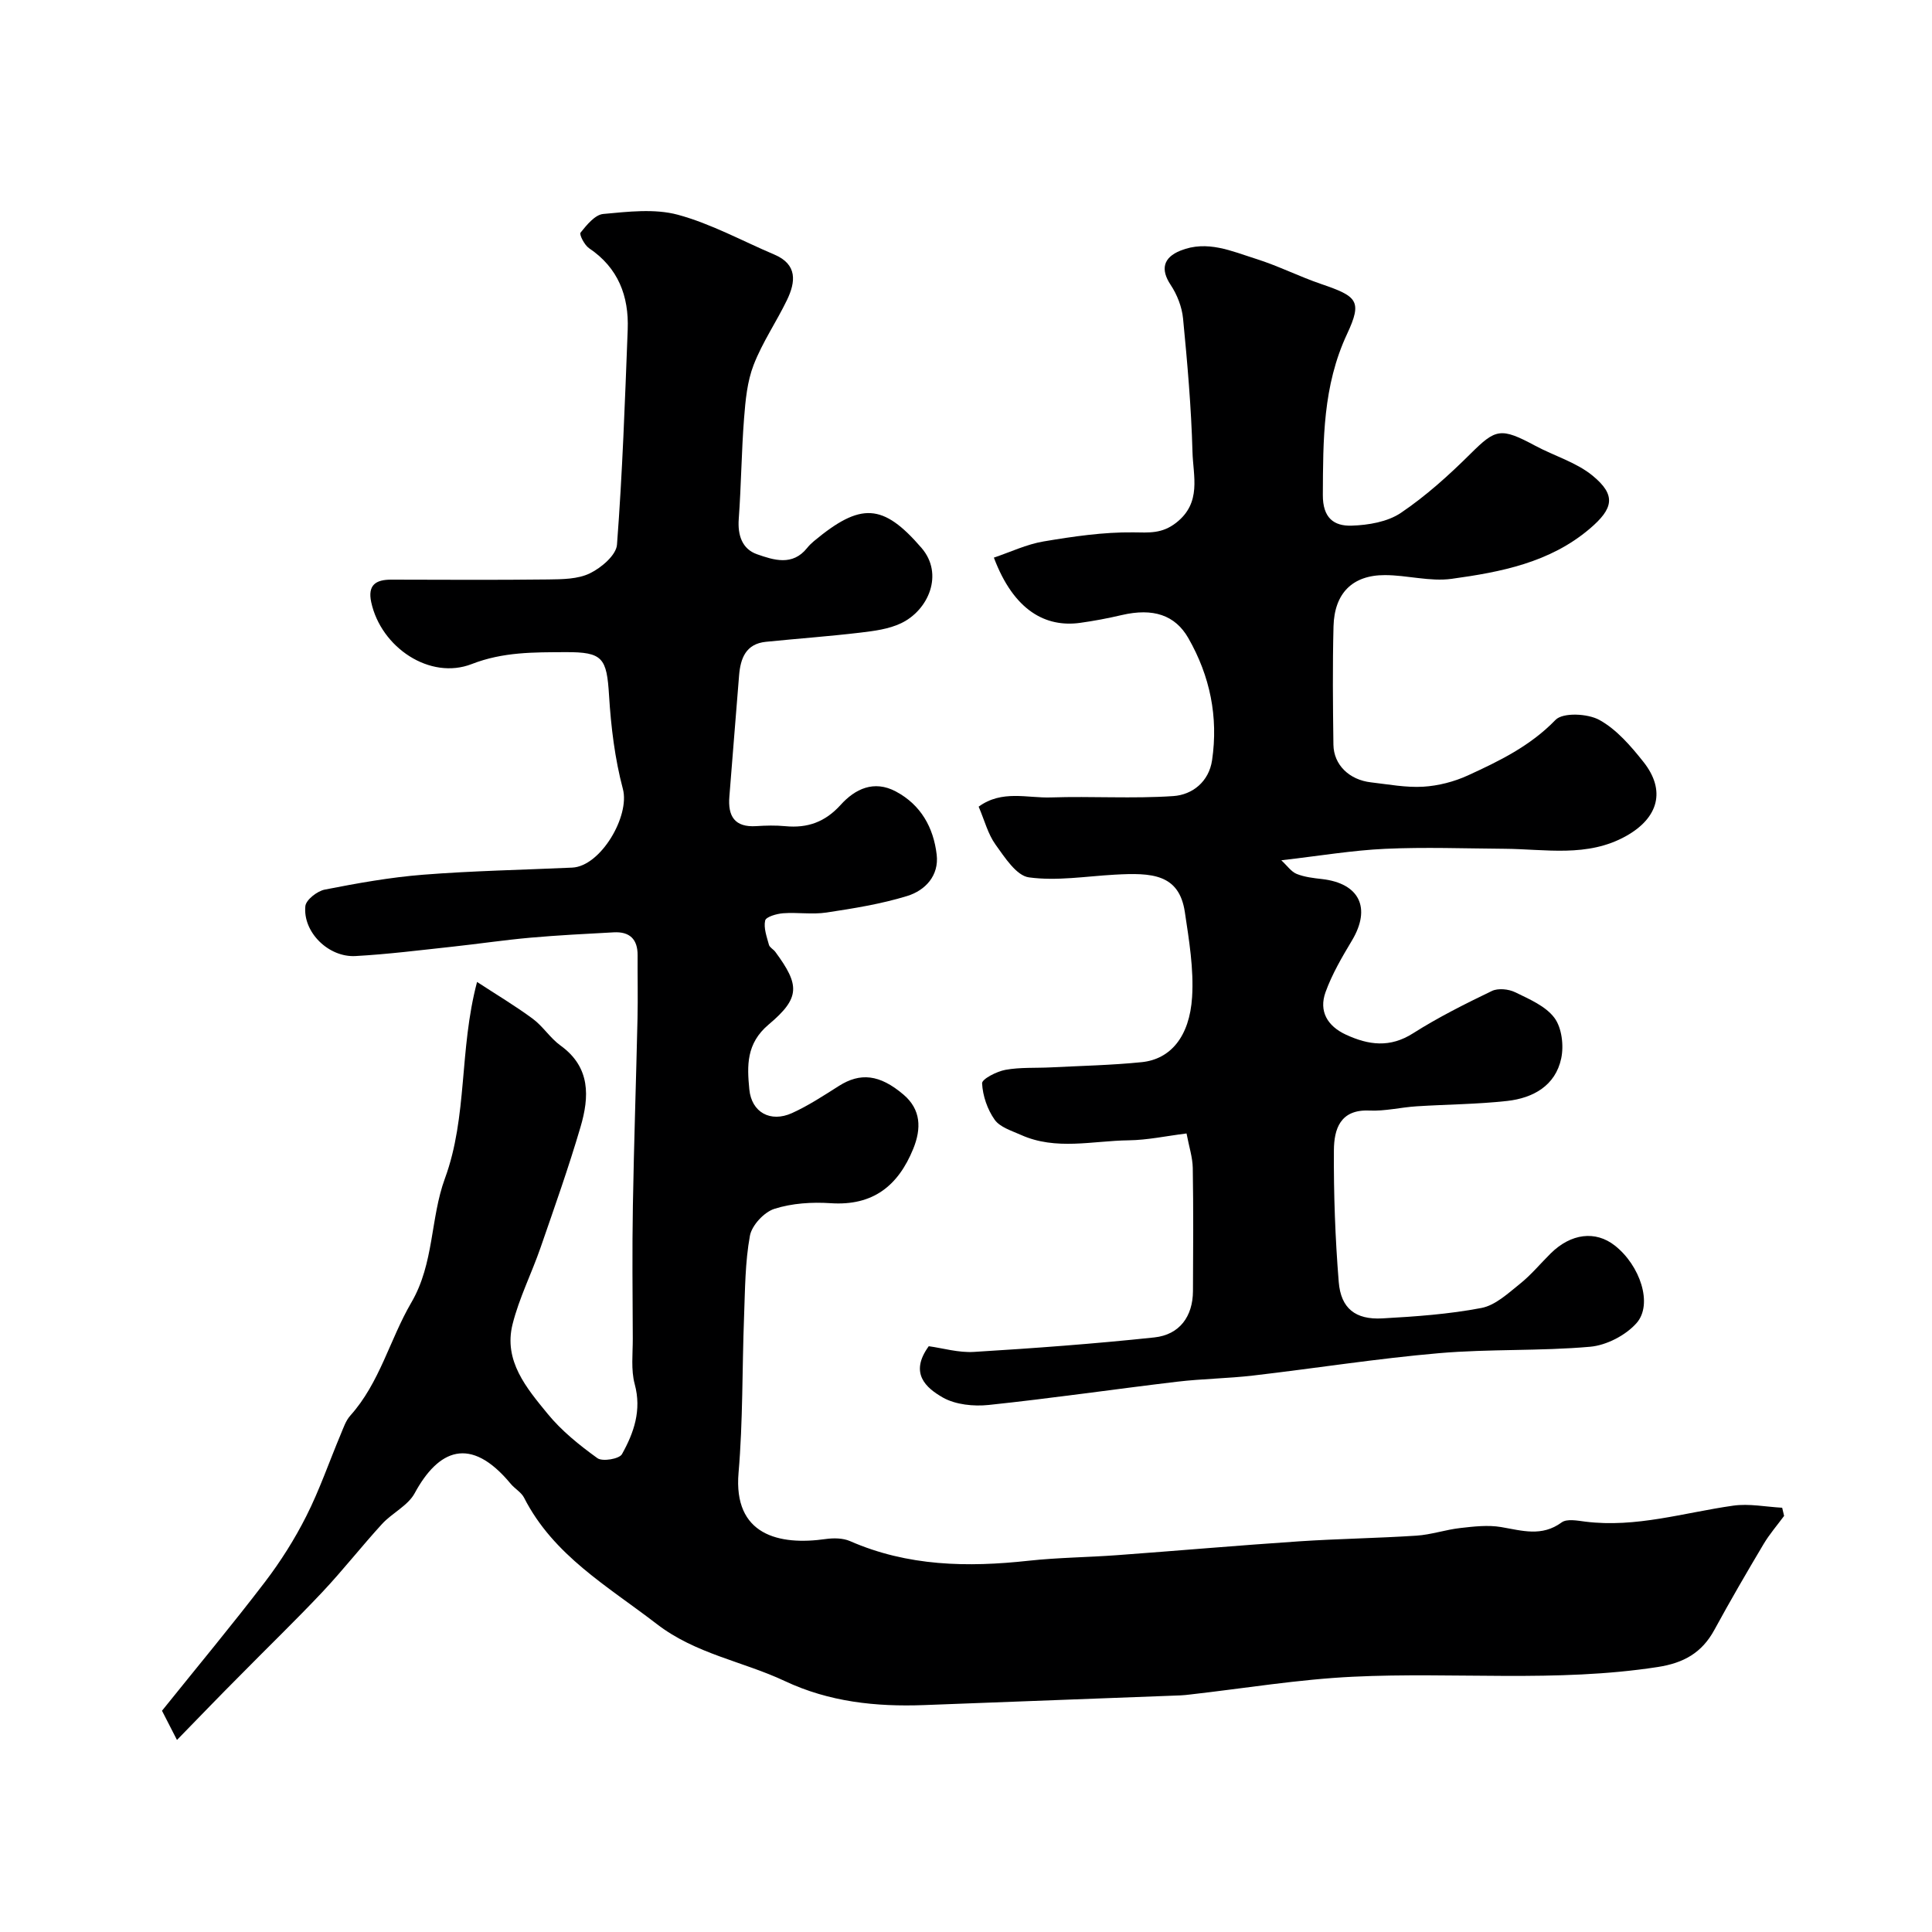
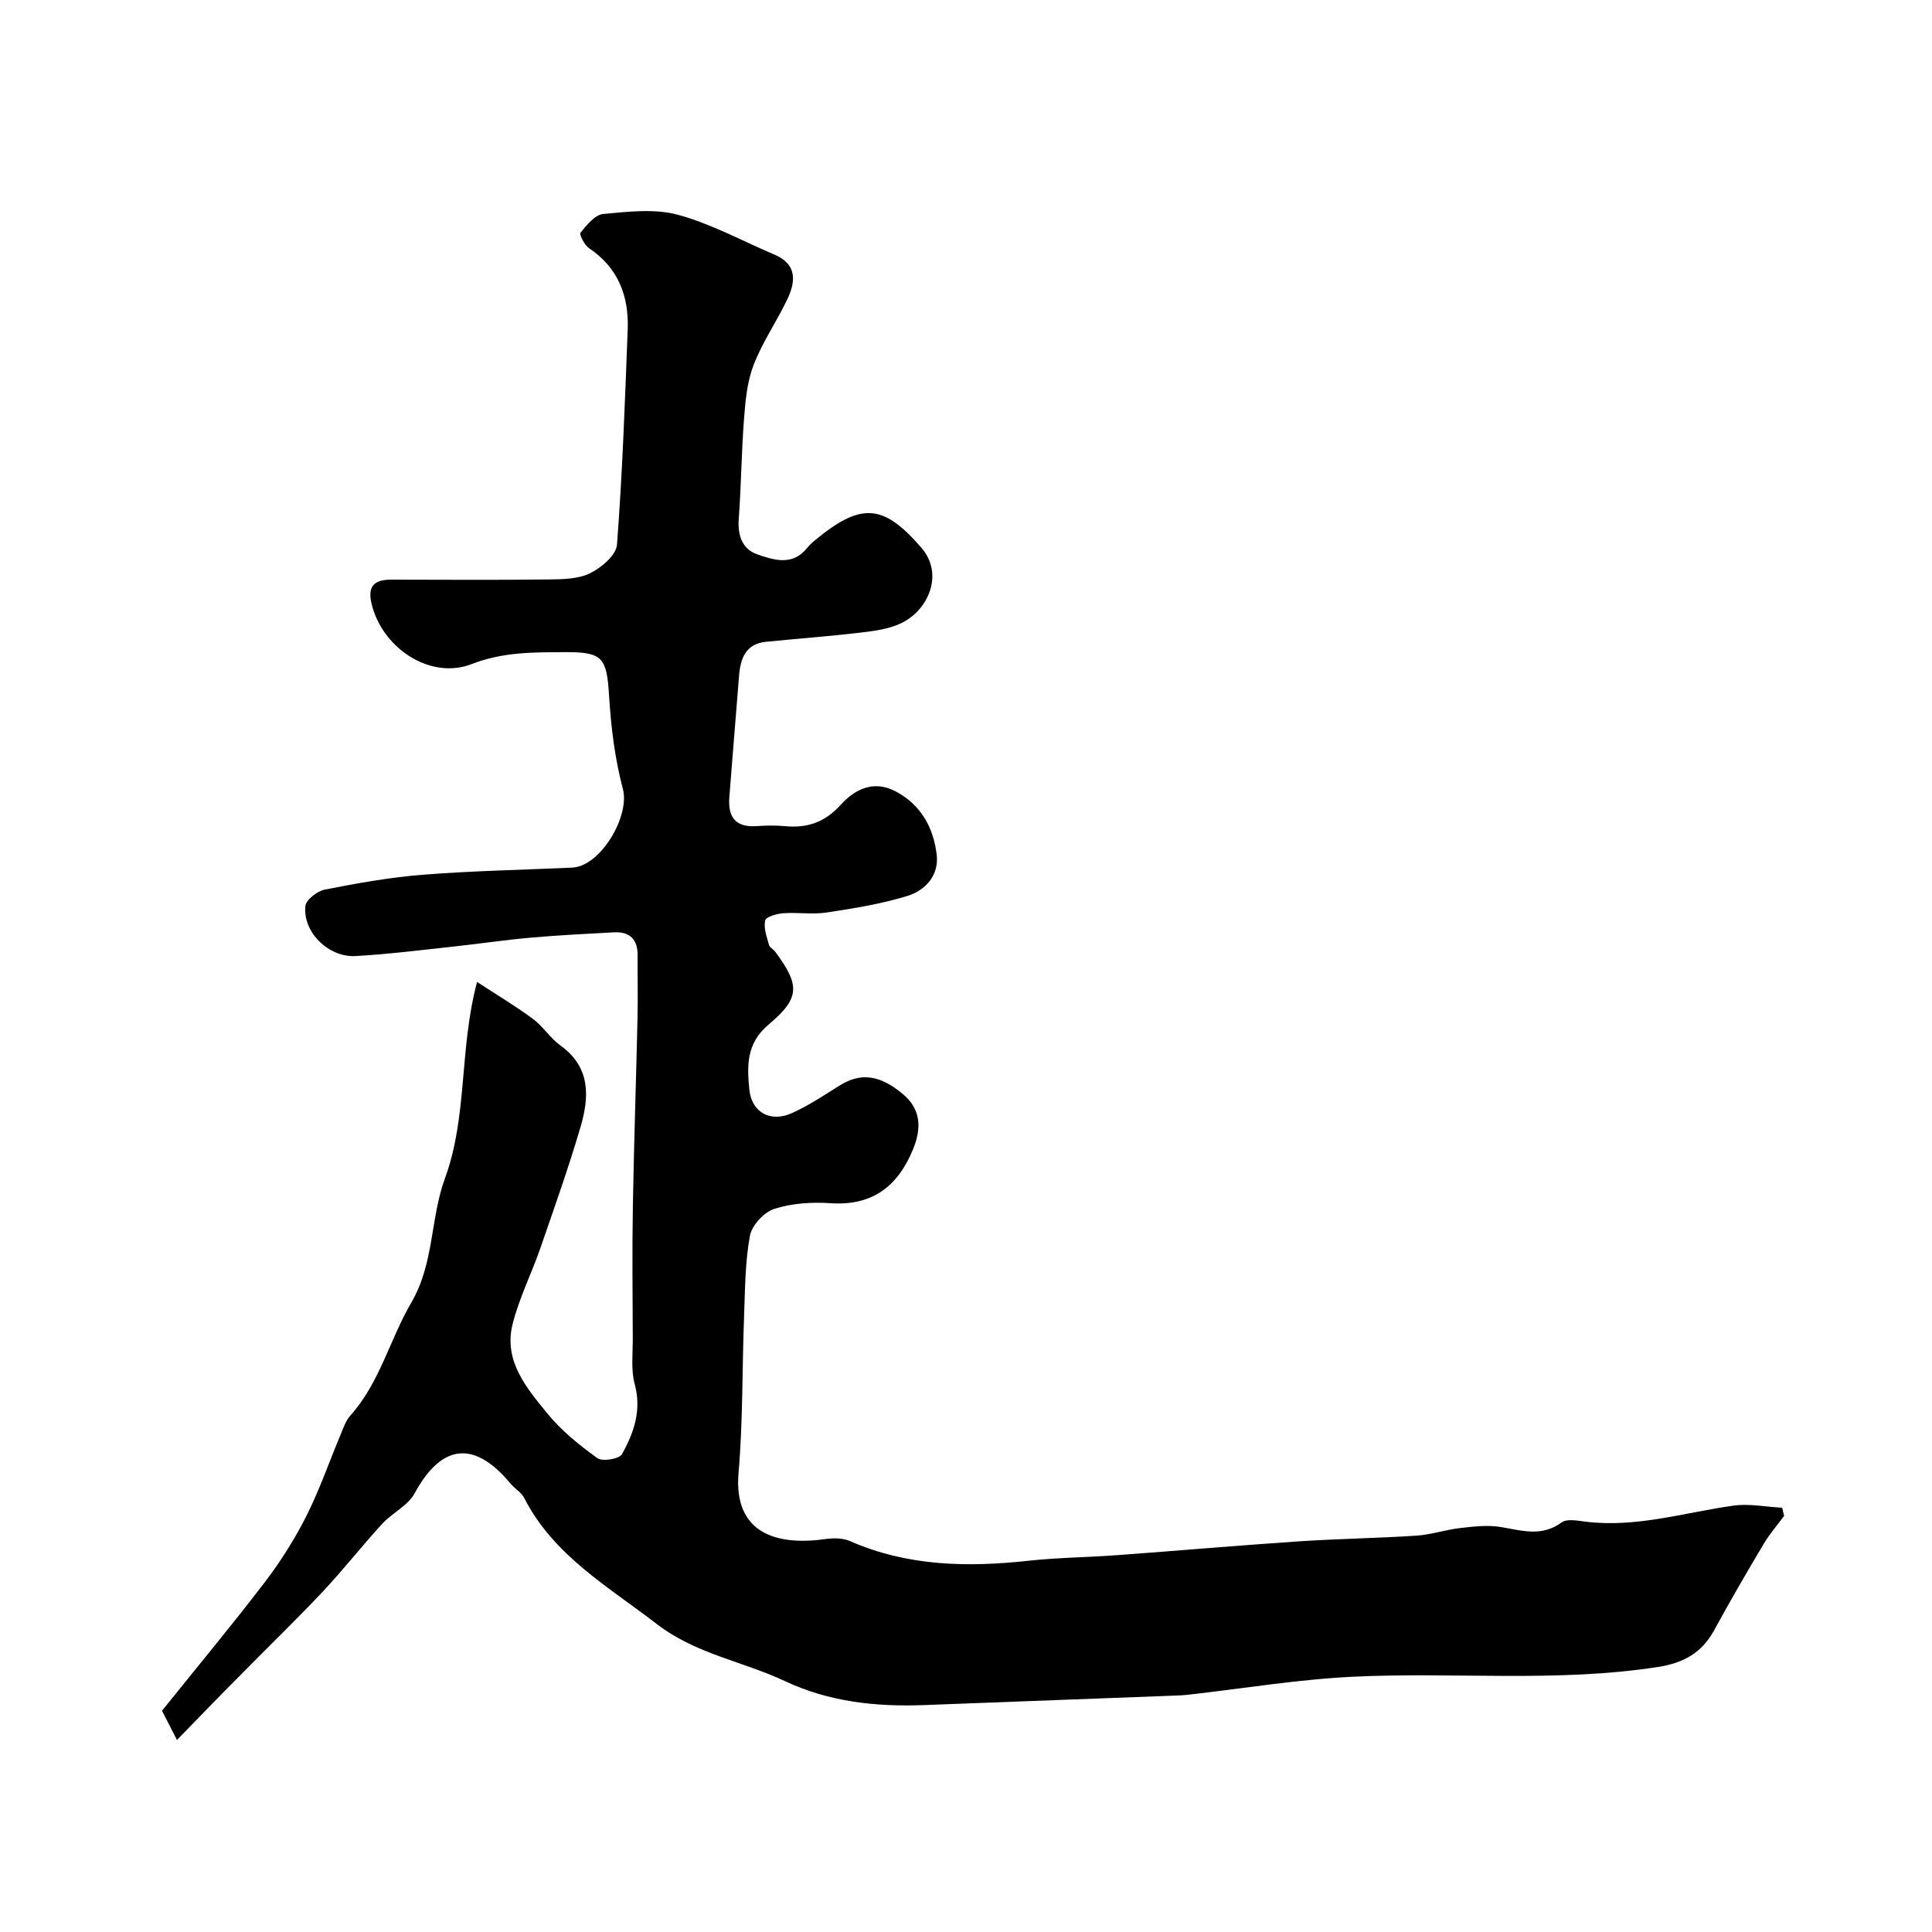
<svg xmlns="http://www.w3.org/2000/svg" enable-background="new 0 0 400 400" viewBox="0 0 400 400">
  <path d="m36.64 360.24c-1.63-3.17-2.7-5.27-3.1-6.05 7.49-9.32 14.58-17.84 21.31-26.65 3.25-4.26 6.16-8.87 8.57-13.65 2.75-5.44 4.74-11.26 7.11-16.9.57-1.35 1.05-2.85 2-3.91 6.11-6.81 8.17-15.77 12.63-23.4 4.75-8.12 3.92-17.42 6.95-25.68 4.73-12.88 2.92-26.58 6.66-40.7 3.97 2.6 7.89 4.93 11.54 7.63 2.12 1.57 3.6 4 5.74 5.54 6.26 4.51 5.97 10.64 4.14 16.86-2.47 8.41-5.41 16.69-8.28 24.99-1.84 5.32-4.43 10.42-5.79 15.85-1.9 7.59 2.91 13.23 7.25 18.53 2.89 3.54 6.59 6.51 10.32 9.2 1.04.75 4.53.16 5.08-.83 2.47-4.42 4.11-9.09 2.64-14.5-.8-2.96-.39-6.27-.4-9.42-.04-9.17-.14-18.33.02-27.5.22-12.94.67-25.87.96-38.8.1-4.36-.01-8.72.02-13.08.02-3.34-1.67-4.92-4.93-4.74-5.77.31-11.54.6-17.29 1.11-5.38.48-10.73 1.28-16.1 1.86-6.69.72-13.38 1.57-20.09 1.94-5.59.31-10.92-4.96-10.38-10.33.13-1.31 2.46-3.13 4.03-3.43 6.73-1.32 13.52-2.54 20.35-3.08 10.27-.81 20.58-1 30.87-1.47 5.9-.27 11.99-10.69 10.49-16.29-1.66-6.25-2.46-12.82-2.86-19.3-.48-7.84-1.28-9.06-9.03-9.02-6.55.03-12.91-.06-19.39 2.46-8.67 3.38-18.79-3.43-20.82-12.79-.77-3.56.93-4.69 4.14-4.68 10.83.02 21.67.09 32.5-.04 2.92-.04 6.15-.05 8.65-1.28 2.35-1.14 5.43-3.76 5.59-5.92 1.13-14.82 1.65-29.69 2.22-44.55.26-6.92-1.96-12.77-8-16.83-.95-.64-2.08-2.85-1.76-3.23 1.27-1.58 2.98-3.7 4.69-3.86 5.13-.47 10.61-1.14 15.45.16 6.9 1.87 13.34 5.43 19.99 8.25 4.8 2.04 4.41 5.66 2.61 9.4-2.19 4.53-5.09 8.75-6.9 13.42-1.34 3.44-1.7 7.34-1.99 11.08-.54 6.93-.59 13.89-1.1 20.83-.25 3.39.71 6.23 3.78 7.31 3.44 1.2 7.34 2.5 10.37-1.29.41-.52.9-.99 1.41-1.42 9.67-8.04 14.27-7.89 22.28 1.4 4.66 5.41 1.46 12.87-4.22 15.59-2.55 1.22-5.59 1.61-8.46 1.95-6.5.77-13.03 1.24-19.54 1.9-4.16.42-5.26 3.43-5.55 6.95-.7 8.36-1.32 16.72-2.01 25.08-.34 4.07 1.08 6.42 5.57 6.13 1.99-.13 4.01-.18 6 .01 4.59.44 8.24-.84 11.47-4.41 2.96-3.28 6.87-5.2 11.43-2.77 5.2 2.77 7.79 7.48 8.45 13.07.51 4.36-2.37 7.42-6.12 8.57-5.41 1.66-11.08 2.57-16.7 3.42-2.93.44-6-.07-8.98.15-1.33.1-3.54.74-3.71 1.5-.35 1.55.33 3.37.78 5.03.15.56.93.93 1.32 1.46 5.05 6.86 5.22 9.5-1.36 15.03-4.7 3.95-4.49 8.57-4.02 13.45.46 4.76 4.38 6.91 8.82 4.91 3.4-1.54 6.57-3.63 9.73-5.63 4.4-2.79 8.41-2.42 13.36 1.79 3.65 3.1 3.73 7.03 2.03 11.22-3.12 7.67-8.34 11.85-17.08 11.27-3.88-.26-8.02 0-11.68 1.17-2.13.68-4.67 3.42-5.06 5.58-1 5.48-1 11.16-1.21 16.76-.41 10.76-.22 21.58-1.14 32.29-1.12 12.92 8.38 15.11 18.04 13.73 1.64-.23 3.57-.21 5.04.43 11.94 5.23 24.34 5.45 37.01 4.06 6.07-.66 12.2-.7 18.29-1.15 12.55-.92 25.08-2.02 37.63-2.86 8.11-.54 16.25-.65 24.36-1.18 3.04-.2 6.02-1.24 9.07-1.58 2.79-.32 5.7-.66 8.43-.2 4.32.73 8.41 2.07 12.54-.96 1.09-.8 3.27-.37 4.91-.16 10.48 1.31 20.44-1.87 30.61-3.31 3.29-.47 6.76.25 10.14.43.13.56.27 1.12.4 1.69-1.42 1.93-3.02 3.77-4.24 5.82-3.5 5.88-6.94 11.79-10.21 17.8-2.58 4.73-6.34 6.84-11.73 7.67-20.98 3.24-42.09.99-63.1 2.01-11.27.54-22.48 2.41-33.72 3.68-.66.07-1.31.16-1.97.18-17.7.67-35.4 1.34-53.11 2.01-9.95.37-19.62-.65-28.8-4.97-8.74-4.11-18.45-5.59-26.53-11.82-10.13-7.81-21.37-14.17-27.47-26.15-.58-1.13-1.91-1.85-2.76-2.87-8.38-10.12-15.01-7.05-19.89 1.95-1.4 2.58-4.66 4.08-6.75 6.36-4.22 4.61-8.08 9.55-12.36 14.1-5.53 5.87-11.34 11.47-16.99 17.22-4.11 4.11-8.14 8.3-13.11 13.4z" fill="#000001" />
-   <path d="m192.29 278.72c2.87.39 6.14 1.37 9.34 1.18 12.47-.76 24.94-1.68 37.36-3 5.25-.56 7.97-4.37 8-9.58.05-8.5.1-17-.04-25.5-.04-2.21-.77-4.4-1.29-7.15-4.23.53-8.1 1.37-11.98 1.42-7.46.09-15.06 2.15-22.33-1.13-1.92-.86-4.32-1.58-5.42-3.14-1.5-2.12-2.47-4.95-2.6-7.53-.04-.89 3.02-2.46 4.83-2.79 3.07-.56 6.27-.35 9.42-.51 6.27-.32 12.55-.45 18.79-1.08 5.94-.6 9.92-5.25 10.44-13.47.37-5.82-.63-11.79-1.5-17.61-1.19-7.92-6.88-8.17-14.52-7.74-5.93.33-11.97 1.35-17.76.56-2.6-.35-5.01-4.14-6.92-6.79-1.57-2.18-2.26-4.98-3.49-7.85 4.84-3.53 10.1-1.74 14.97-1.91 8.44-.28 16.92.29 25.33-.28 3.96-.27 7.38-2.98 8.03-7.44 1.31-8.96-.42-17.41-4.92-25.27-2.74-4.78-7.28-6.28-13.78-4.77-2.86.67-5.75 1.22-8.65 1.62-7.06.96-13.68-2.47-17.83-13.51 3.42-1.15 6.77-2.76 10.29-3.35 6.12-1.03 12.36-1.95 18.54-1.88 3.34.04 5.95.31 8.9-1.98 5.35-4.17 3.52-9.68 3.39-14.69-.25-9.21-1.06-18.42-1.95-27.6-.23-2.4-1.23-4.95-2.57-6.97-2.11-3.17-1.58-5.64 2.03-7.09 5.54-2.23 10.61.12 15.66 1.71 4.58 1.44 8.92 3.65 13.47 5.2 7.45 2.55 8.58 3.47 5.37 10.34-5.04 10.77-4.96 21.91-5.02 33.31-.03 4.79 2.29 6.5 5.97 6.38 3.46-.11 7.42-.78 10.18-2.64 5.2-3.51 9.96-7.81 14.43-12.25 5.21-5.17 6.23-5.5 13.42-1.64 3.94 2.11 8.49 3.42 11.86 6.19 4.9 4.03 4.33 6.79-.63 11-8.25 7-18.39 8.95-28.56 10.35-4.48.62-9.21-.77-13.82-.77-6.7-.01-10.46 3.73-10.64 10.61-.21 8.16-.13 16.33-.02 24.5.06 4.17 3.28 7.29 7.8 7.8 3.59.41 7.22 1.11 10.79.9 3.13-.19 6.4-1.03 9.26-2.34 6.52-2.99 12.91-6.09 18.13-11.49 1.53-1.58 6.67-1.33 9.09.01 3.57 1.97 6.52 5.41 9.13 8.7 4.65 5.87 3.13 11.56-3.6 15.33-8.02 4.49-16.68 2.7-25.18 2.64-8.24-.06-16.5-.37-24.72.01-6.77.31-13.5 1.45-21.49 2.37 1.24 1.15 2.06 2.38 3.19 2.83 1.63.65 3.47.86 5.24 1.06 7.77.89 10.21 5.99 6.21 12.7-2.06 3.44-4.13 6.97-5.48 10.71-1.42 3.94.36 7.02 4.23 8.81 4.69 2.16 9.1 2.76 13.88-.28 5.21-3.31 10.77-6.09 16.33-8.77 1.29-.62 3.45-.4 4.81.26 2.93 1.43 6.31 2.86 8.14 5.31 1.53 2.06 1.97 5.74 1.4 8.4-1.2 5.65-5.83 8.2-11.18 8.8-6.22.69-12.52.71-18.77 1.11-3.27.21-6.54 1.03-9.77.88-6.08-.28-7.31 3.9-7.34 8.22-.06 9.09.27 18.2 1 27.26.44 5.49 3.47 7.85 9.01 7.55 6.87-.38 13.8-.87 20.54-2.16 2.88-.55 5.51-3.03 7.96-4.99 2.33-1.86 4.26-4.22 6.39-6.32 4.2-4.14 9.26-4.75 13.25-1.62 5.23 4.09 7.96 12.15 4.51 16.06-2.25 2.54-6.23 4.6-9.61 4.9-10.38.92-20.89.43-31.28 1.33-12.87 1.11-25.65 3.14-38.49 4.63-5.23.61-10.53.66-15.76 1.28-13 1.55-25.96 3.44-38.98 4.81-3.13.33-6.87-.05-9.51-1.54-3.45-1.98-7-5.01-2.91-10.62z" fill="#000001" />
</svg>